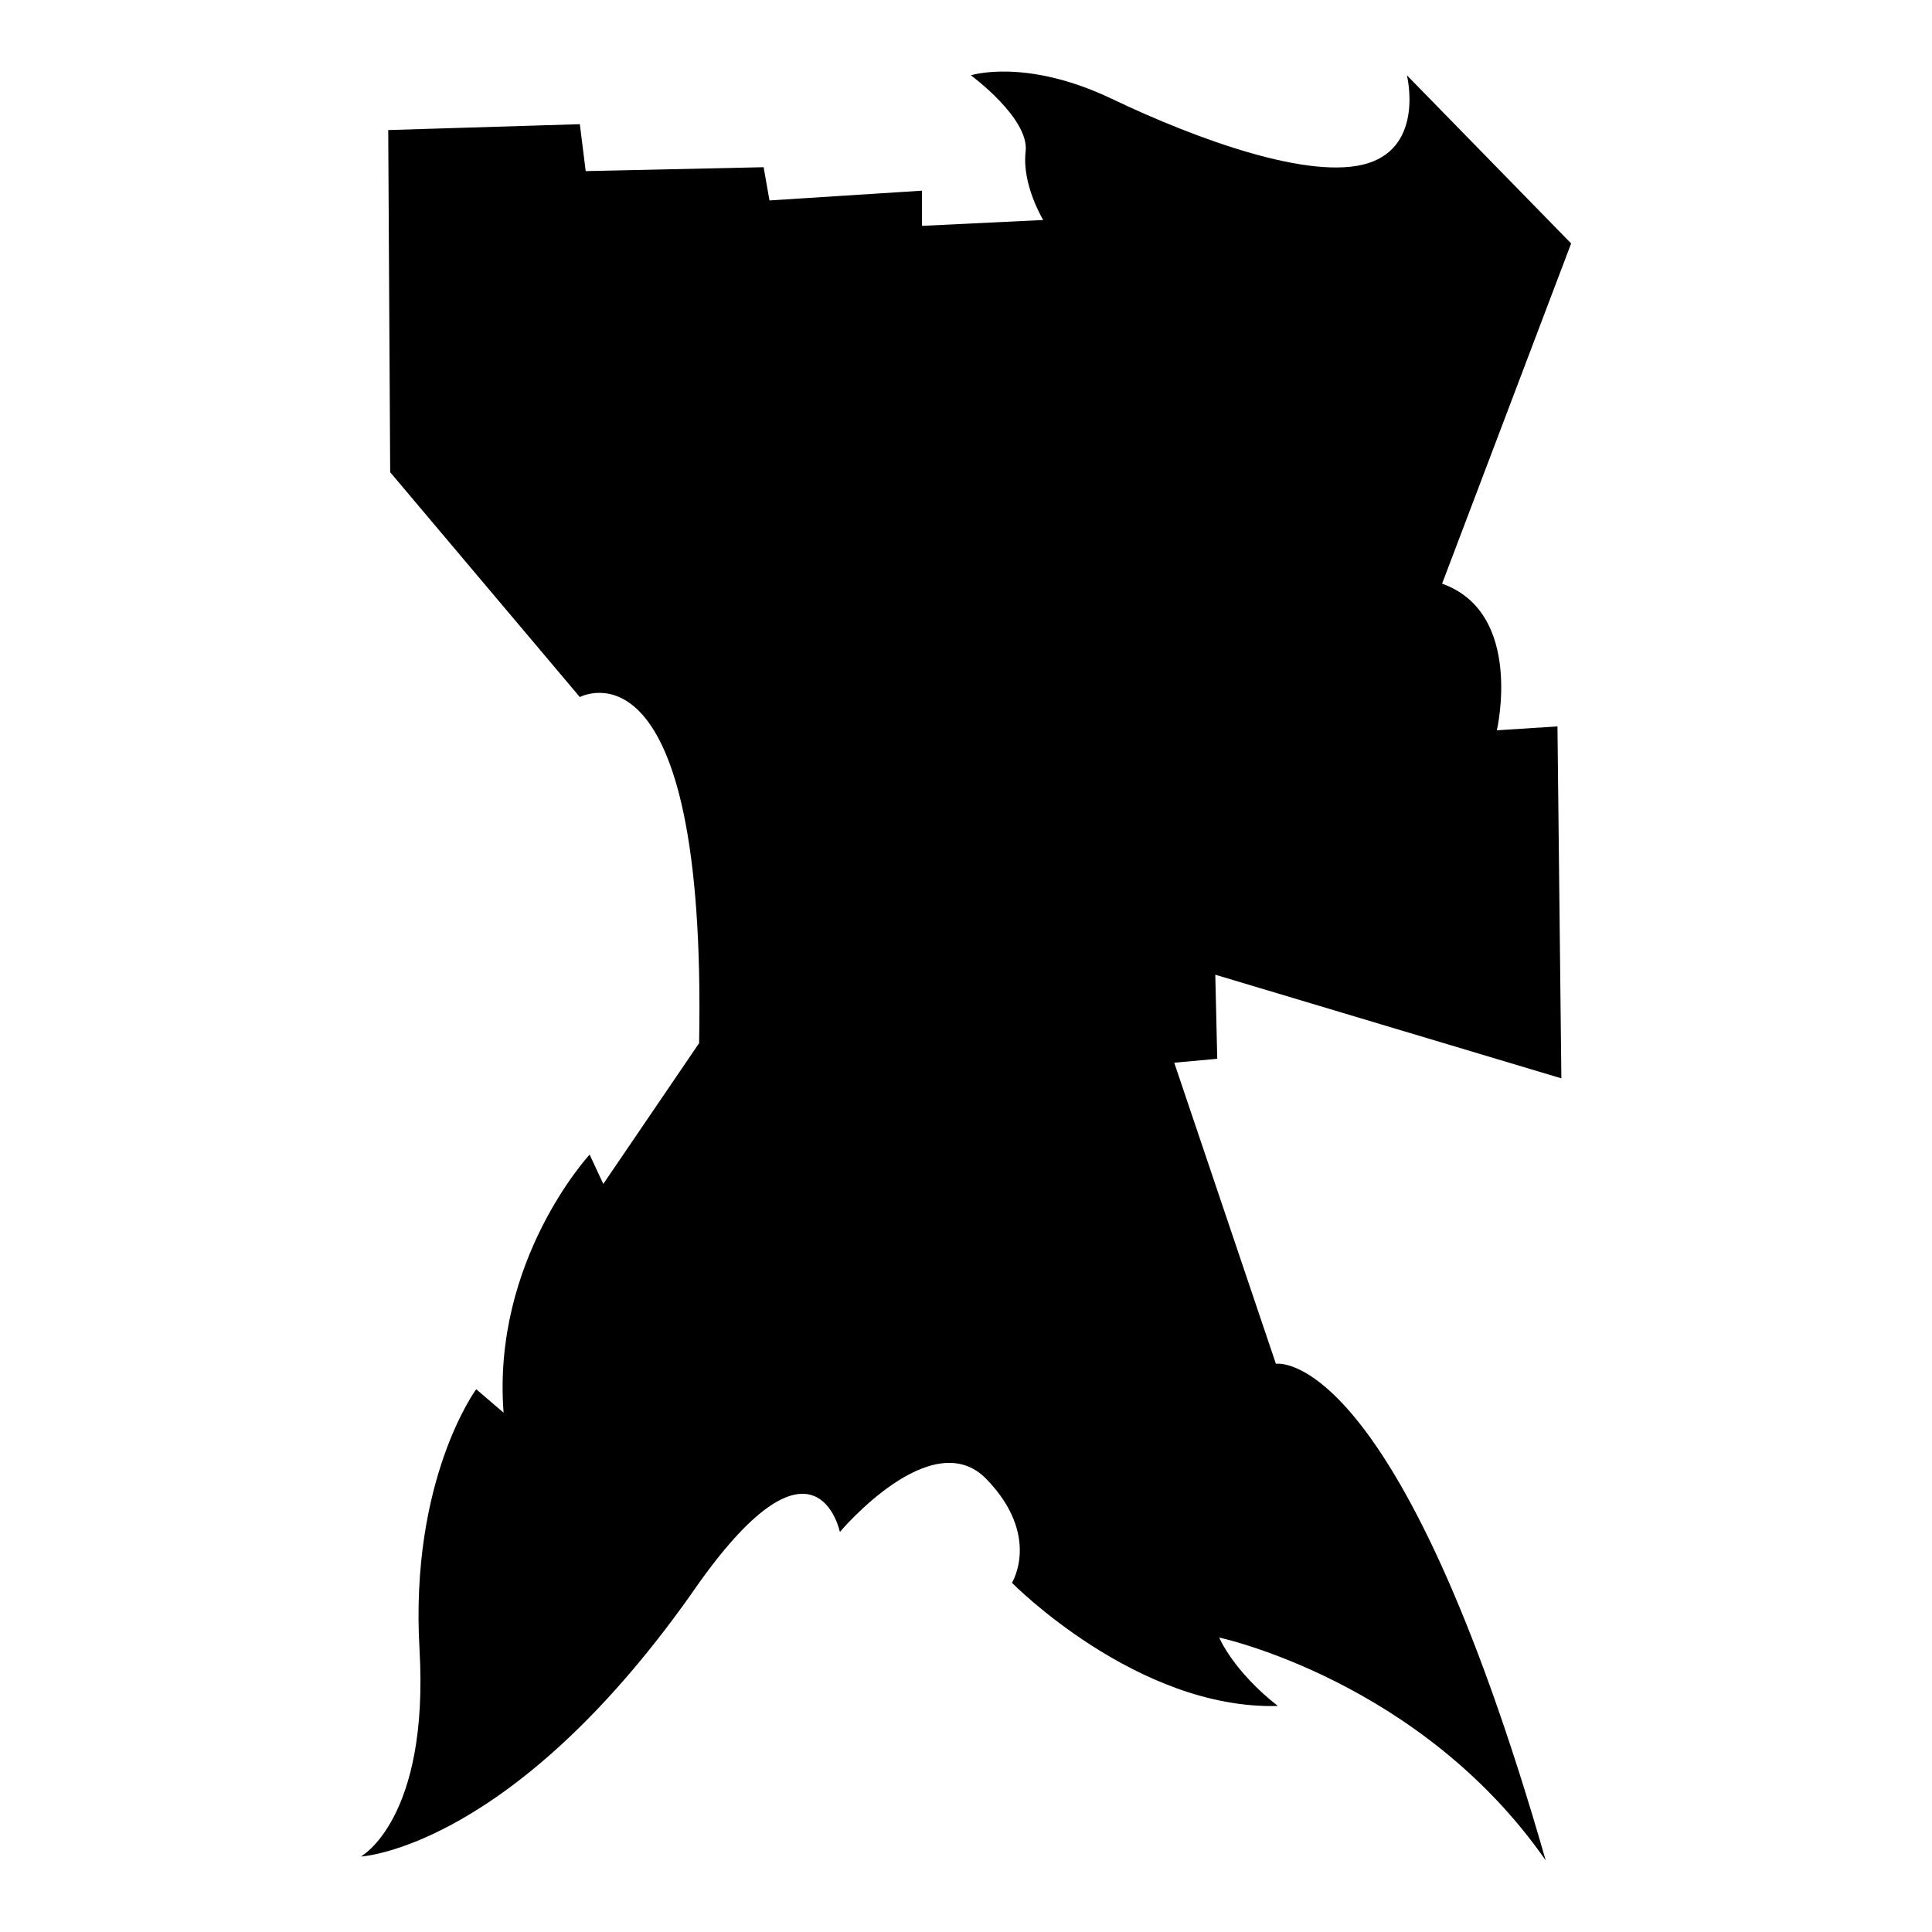
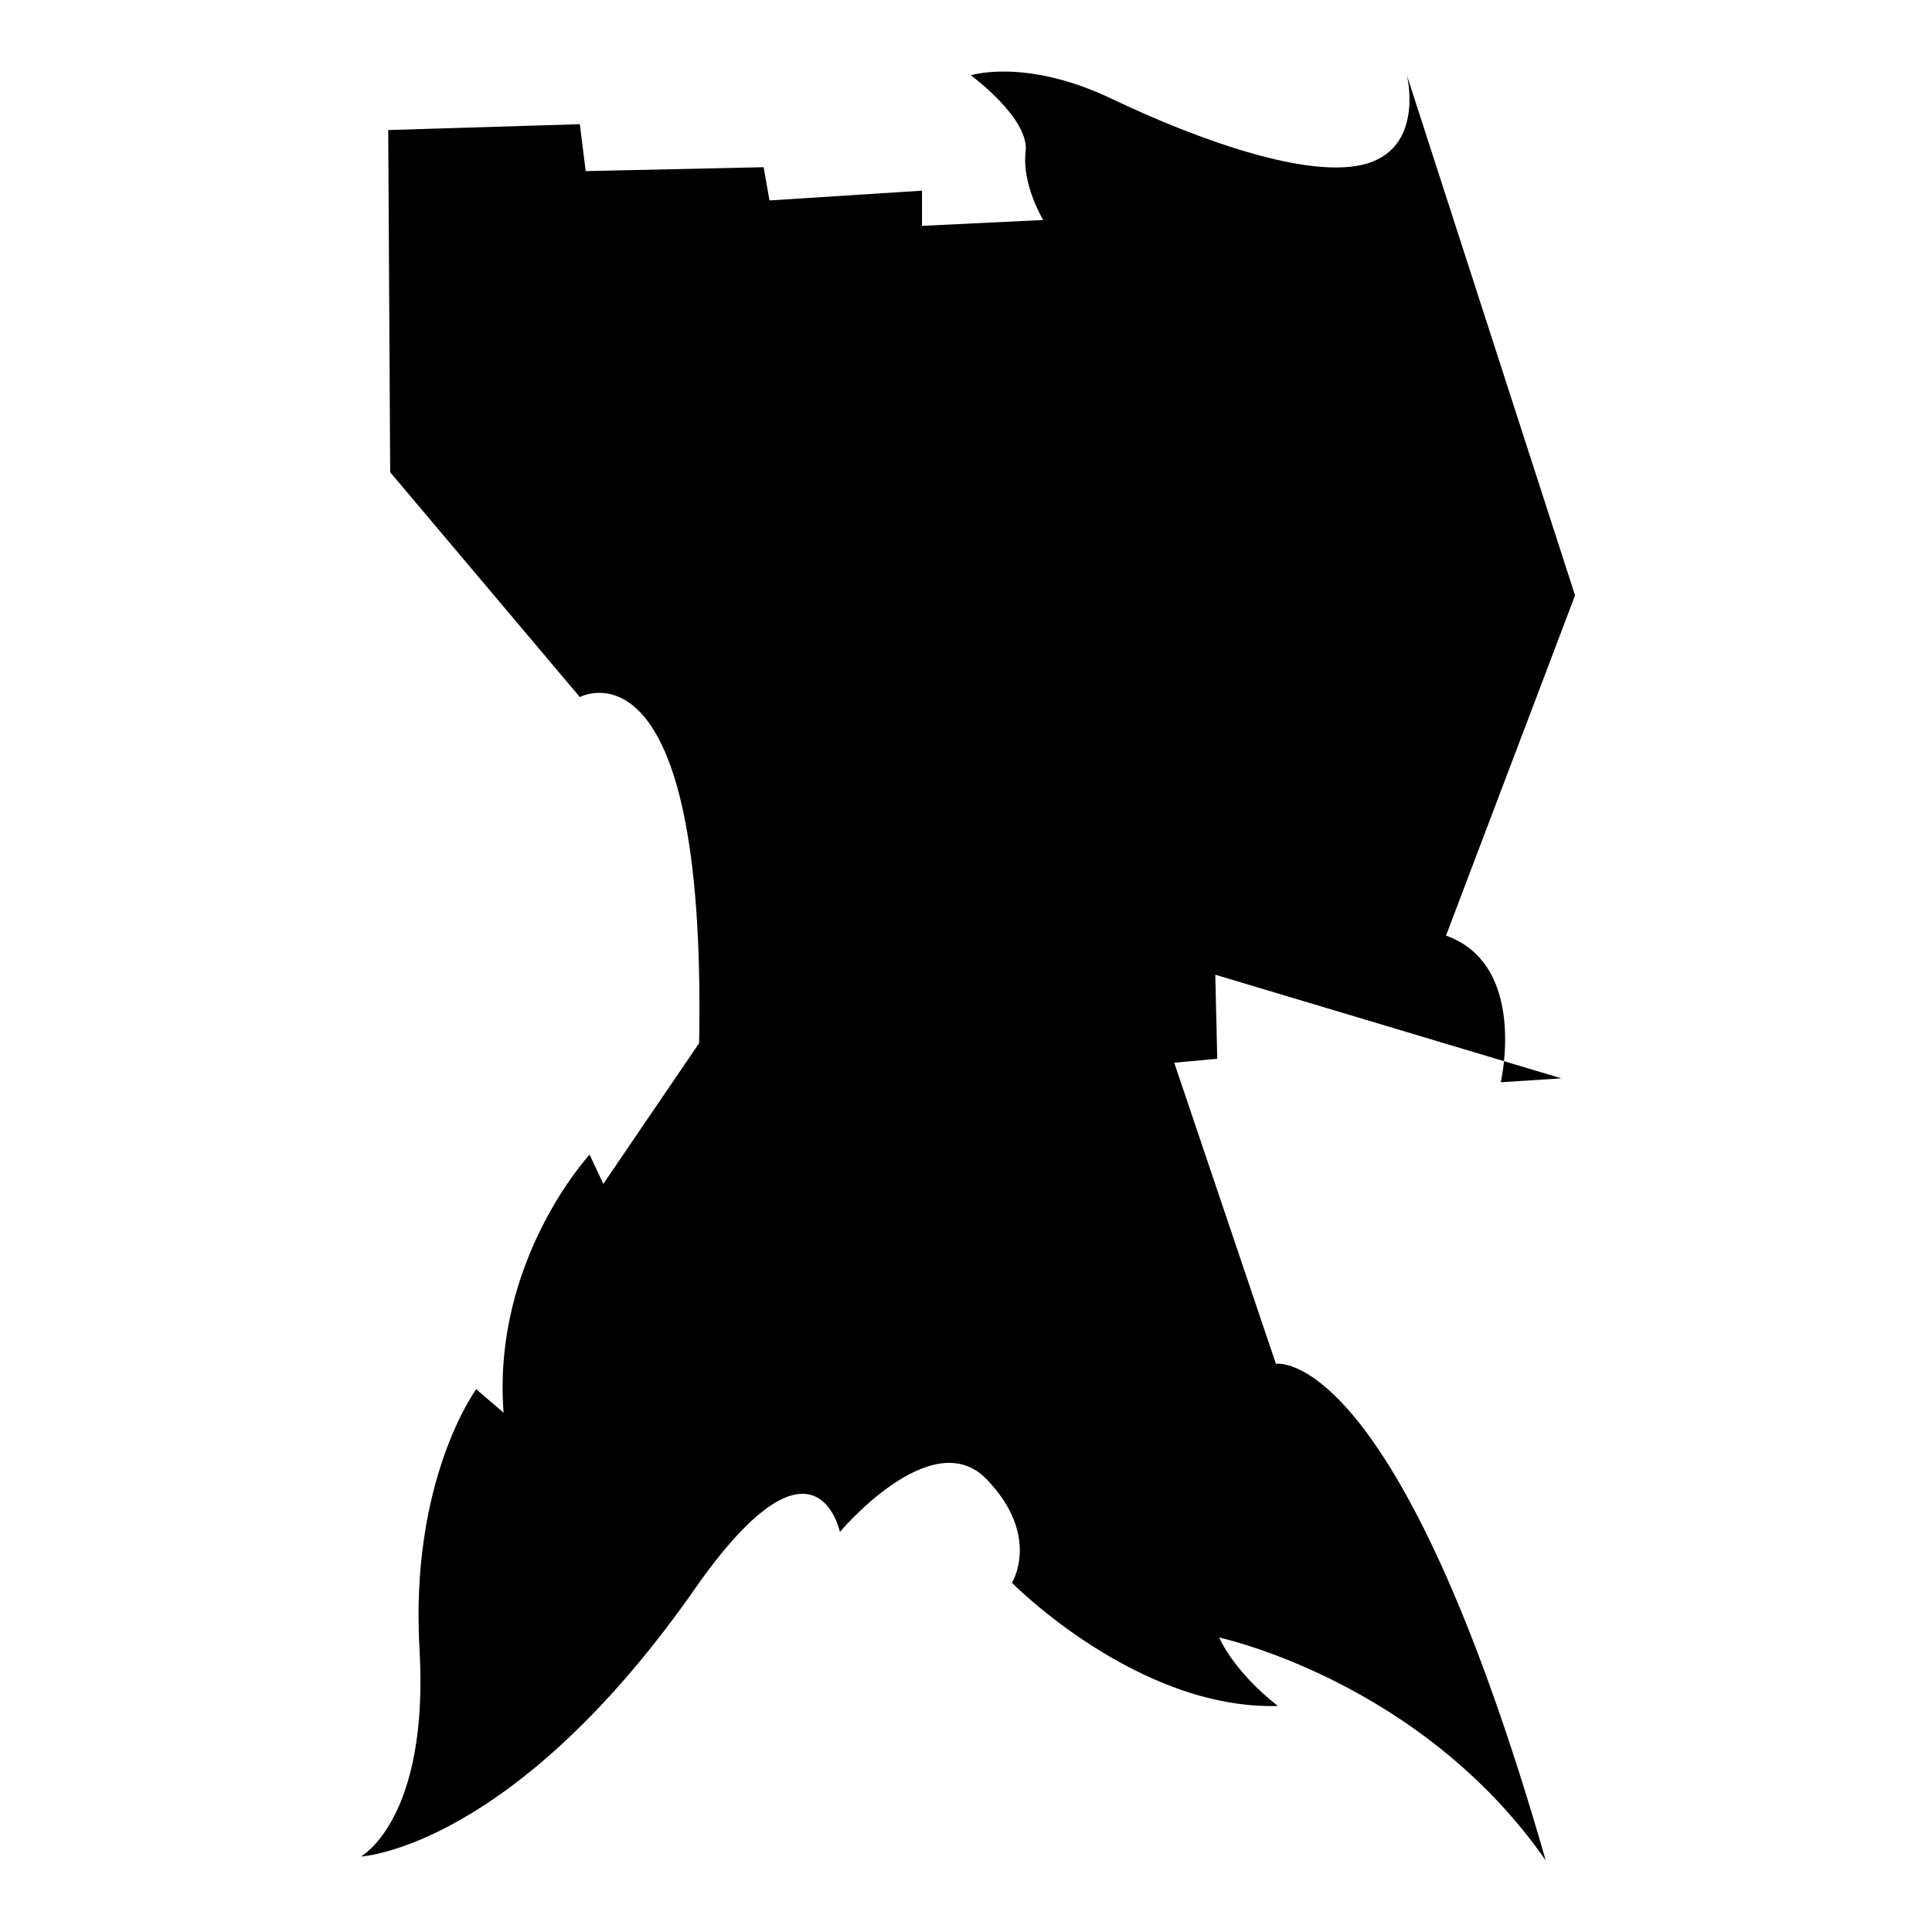
<svg xmlns="http://www.w3.org/2000/svg" version="1.1" id="Ebene_2" x="0px" y="0px" viewBox="0 0 1080 1080" style="enable-background:new 0 0 1080 1080;" xml:space="preserve">
-   <path d="M324.133,69.42L217.02,72.699l1.093,191.274l106.021,125.694c0,0,71.045-38.255,66.673,193.46l-53.557,78.696l-7.651-16.395  c0,0-54.65,59.022-48.092,144.275l-15.302-13.116c0,0-37.162,50.278-31.697,145.368c5.465,95.091-32.79,115.857-32.79,115.857  s86.347-4.372,189.088-153.019c65.58-91.812,78.696-28.418,78.696-28.418s51.371-61.208,81.975-29.511  c30.604,31.697,14.209,57.929,14.209,57.929s69.952,71.045,148.647,68.859c-25.139-19.674-32.79-38.255-32.79-38.255  S794.121,939.444,864.073,1040C781.005,750.356,713.24,762.379,713.24,762.379l-56.836-168.321l24.046-2.186l-1.093-46.999  l193.46,57.929l-2.186-196.739l-33.883,2.186c0,0,15.302-65.58-30.604-81.975l72.138-190.181L786.47,42.095  c0,0,9.837,39.348-21.86,49.185c-31.697,9.837-95.091-13.116-143.182-36.069c-48.092-22.953-78.696-13.116-78.696-13.116  s32.79,24.046,30.604,42.627s9.837,38.255,9.837,38.255l-67.766,3.279v-19.674l-85.254,5.465l-3.279-18.581l-99.463,2.186  L324.133,69.42z" />
+   <path d="M324.133,69.42L217.02,72.699l1.093,191.274l106.021,125.694c0,0,71.045-38.255,66.673,193.46l-53.557,78.696l-7.651-16.395  c0,0-54.65,59.022-48.092,144.275l-15.302-13.116c0,0-37.162,50.278-31.697,145.368c5.465,95.091-32.79,115.857-32.79,115.857  s86.347-4.372,189.088-153.019c65.58-91.812,78.696-28.418,78.696-28.418s51.371-61.208,81.975-29.511  c30.604,31.697,14.209,57.929,14.209,57.929s69.952,71.045,148.647,68.859c-25.139-19.674-32.79-38.255-32.79-38.255  S794.121,939.444,864.073,1040C781.005,750.356,713.24,762.379,713.24,762.379l-56.836-168.321l24.046-2.186l-1.093-46.999  l193.46,57.929l-33.883,2.186c0,0,15.302-65.58-30.604-81.975l72.138-190.181L786.47,42.095  c0,0,9.837,39.348-21.86,49.185c-31.697,9.837-95.091-13.116-143.182-36.069c-48.092-22.953-78.696-13.116-78.696-13.116  s32.79,24.046,30.604,42.627s9.837,38.255,9.837,38.255l-67.766,3.279v-19.674l-85.254,5.465l-3.279-18.581l-99.463,2.186  L324.133,69.42z" />
</svg>